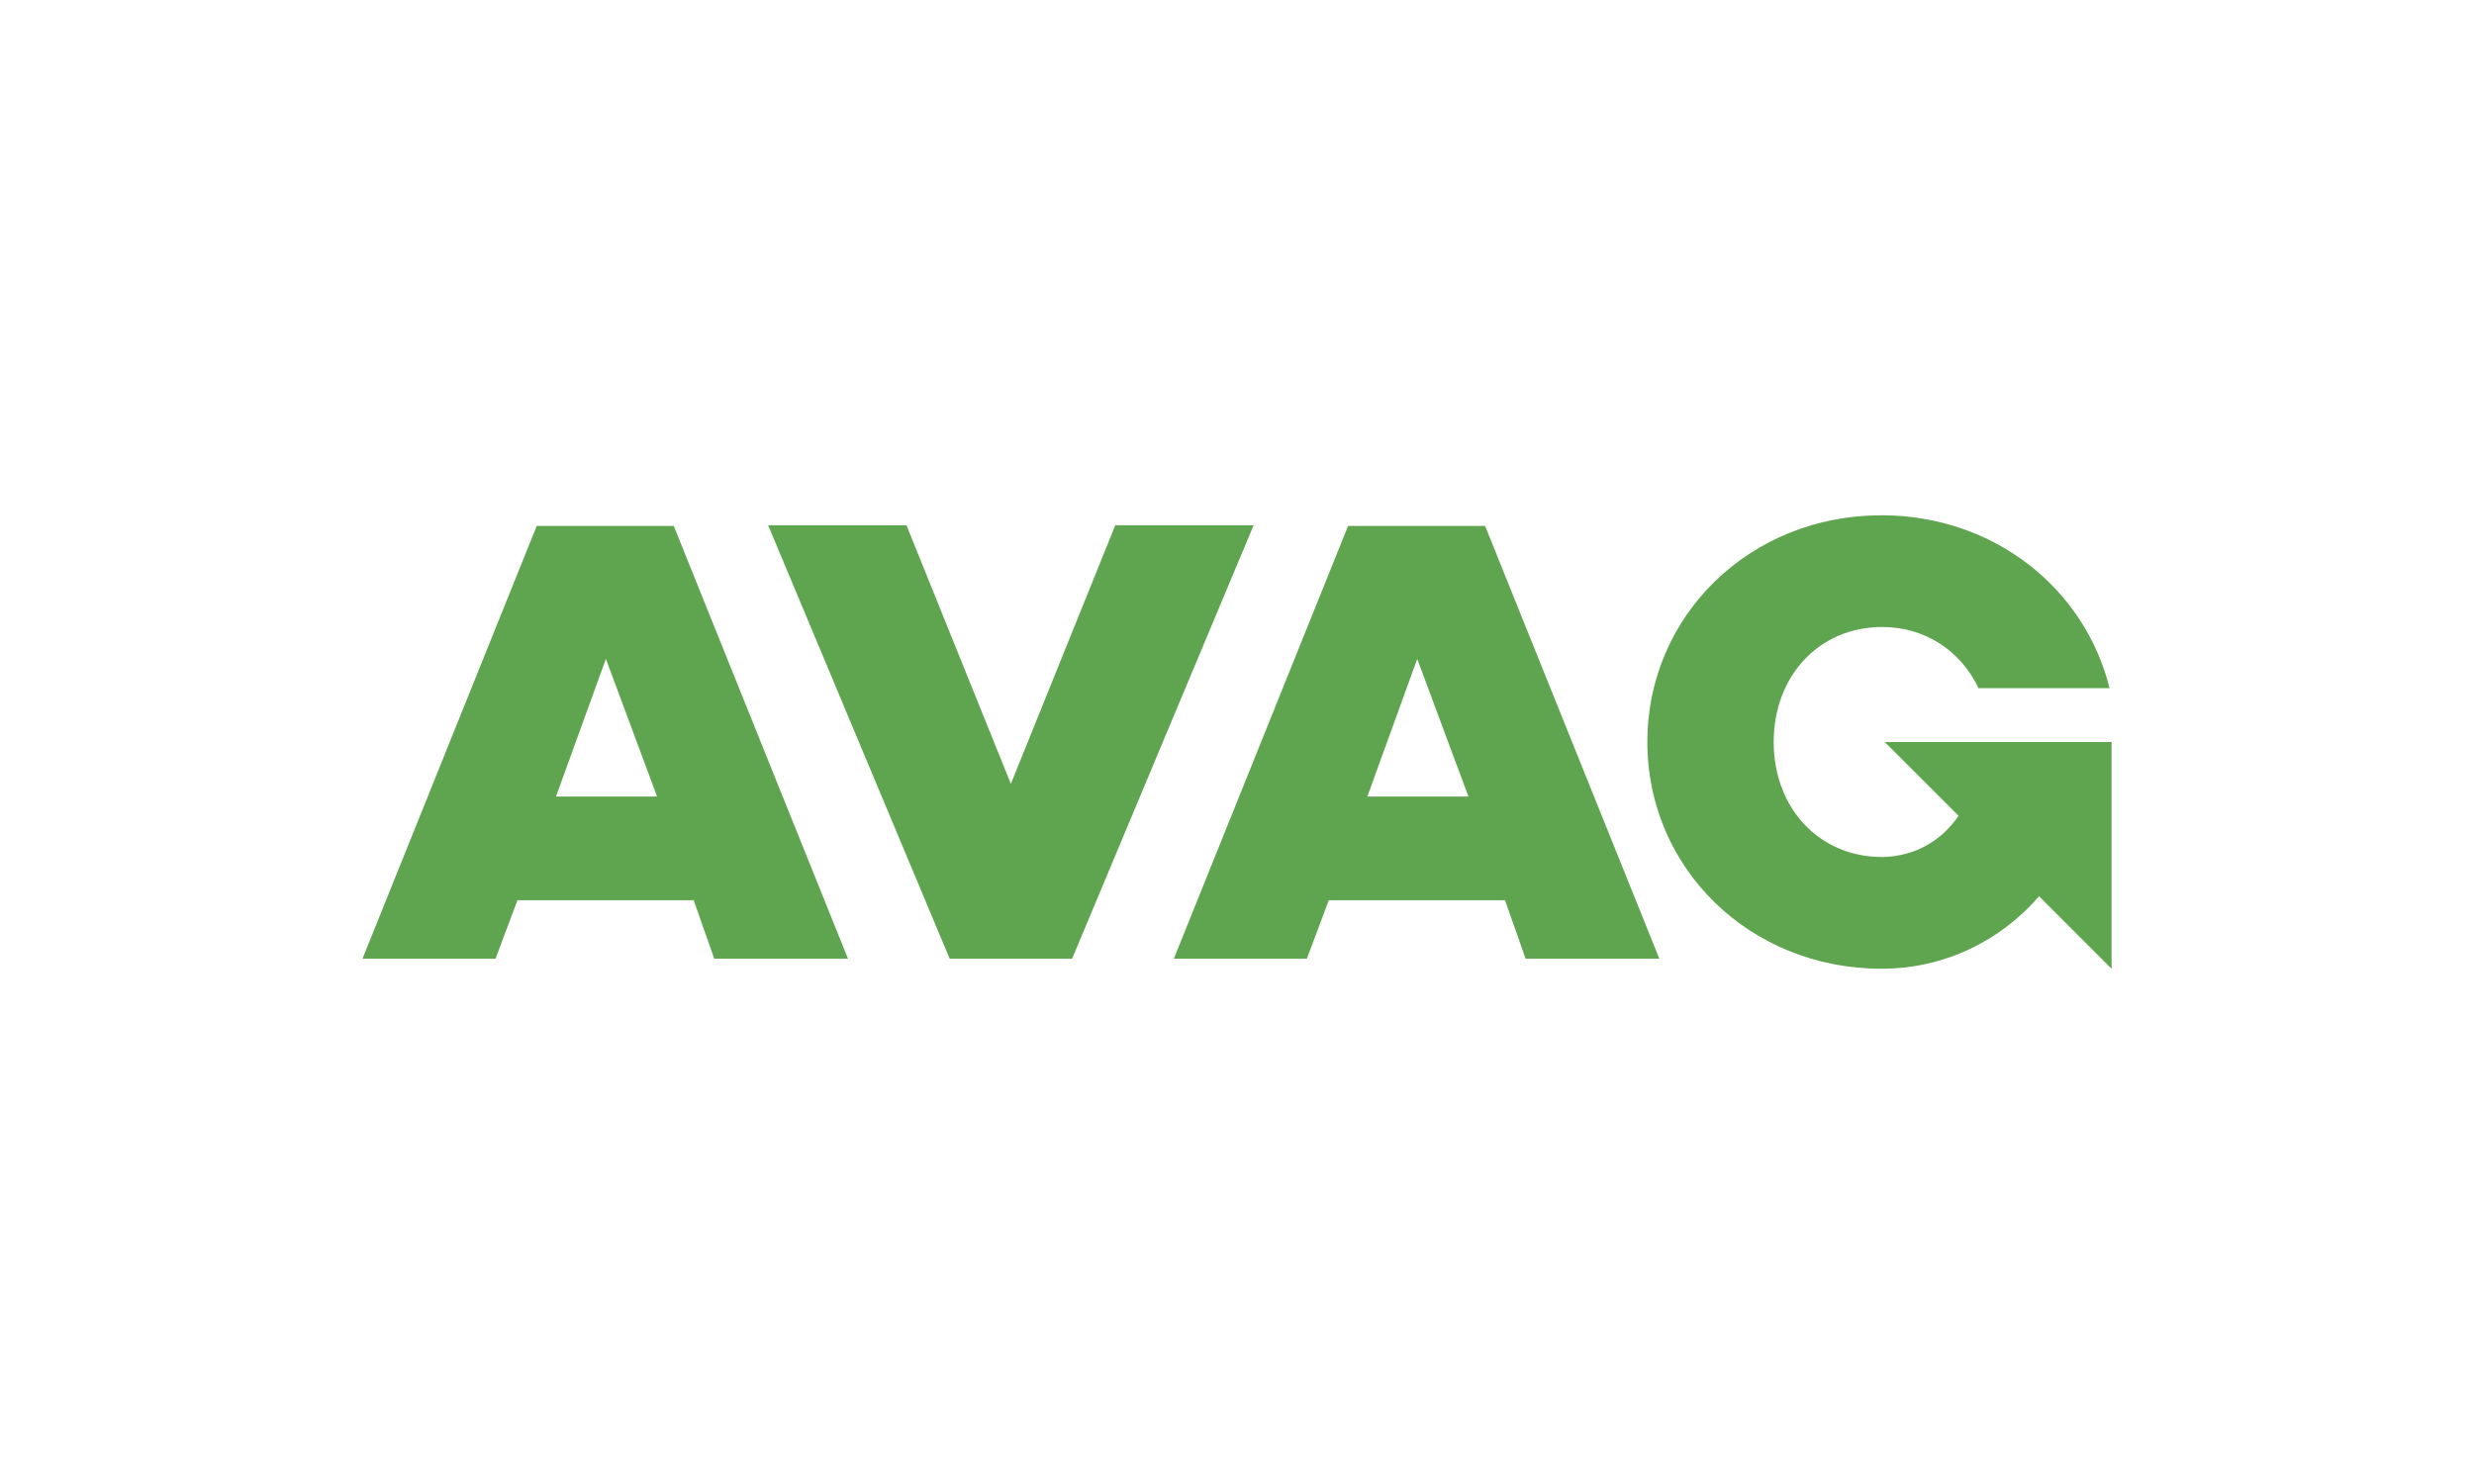
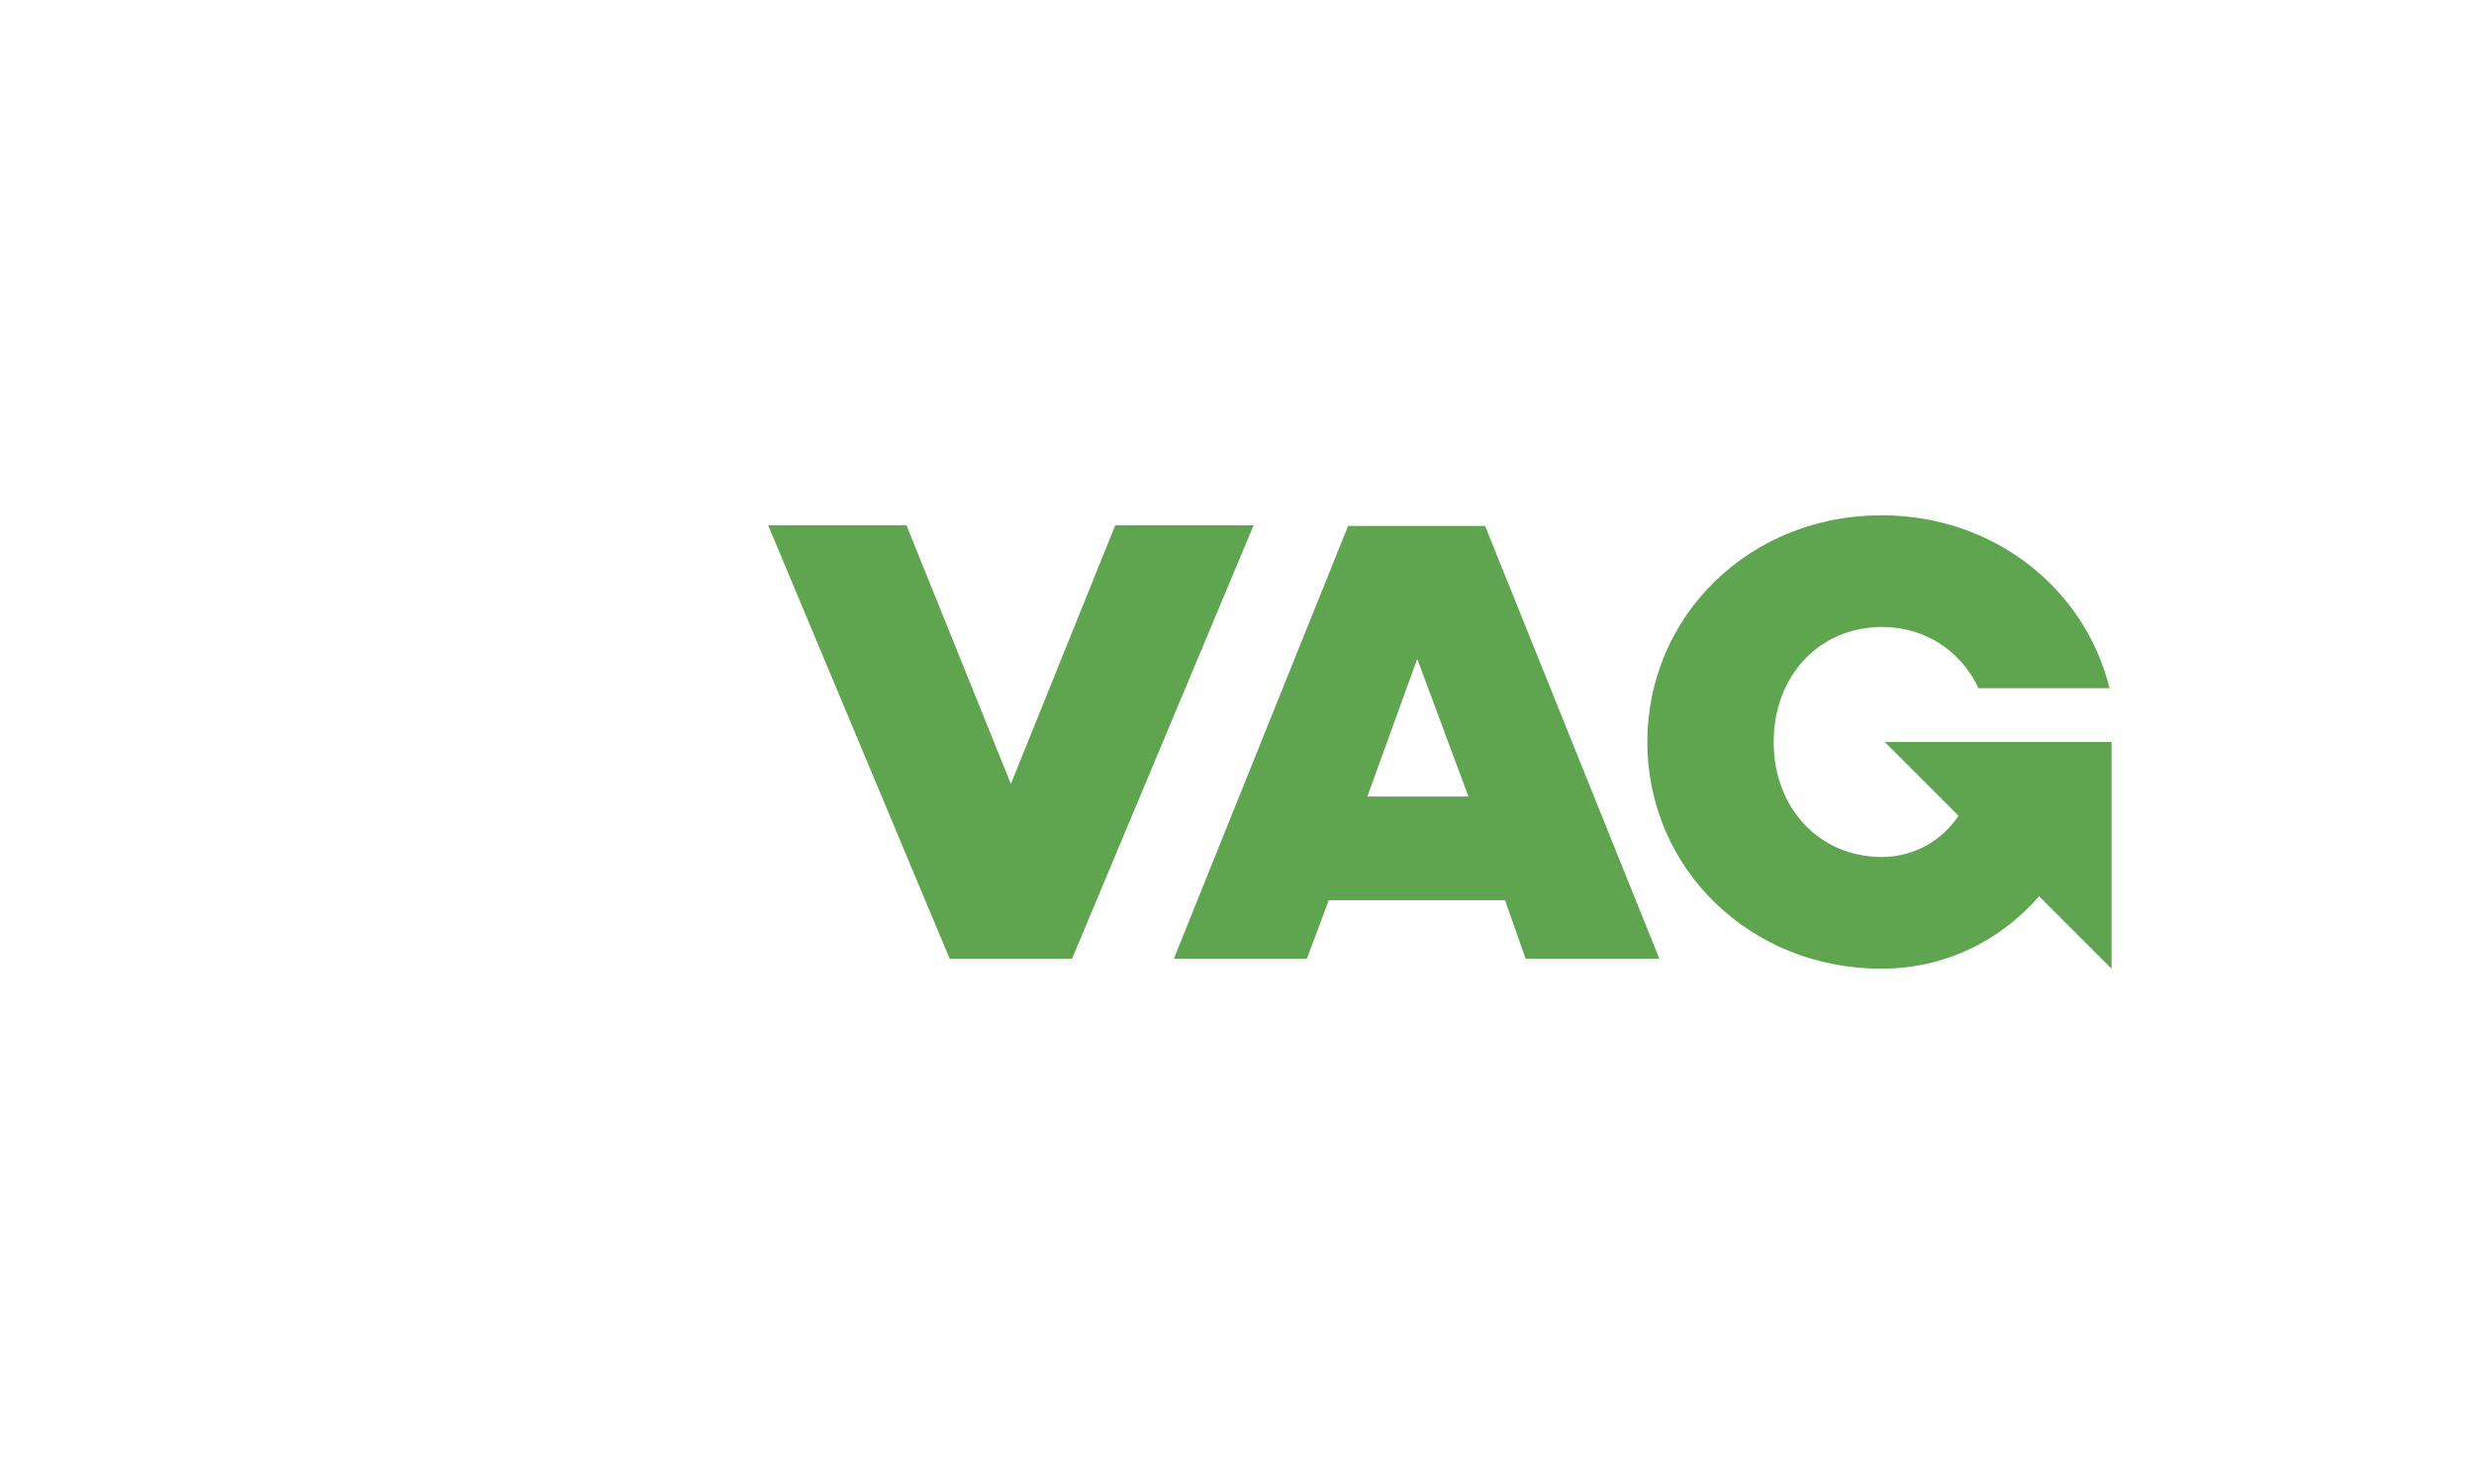
<svg xmlns="http://www.w3.org/2000/svg" id="Ebene_1" data-name="Ebene 1" viewBox="0 0 600 360">
  <defs>
    <style>
      .cls-1 {
        fill: #5fa550;
      }
    </style>
  </defs>
  <g>
    <path class="cls-1" d="M260,232.58h-29.68l-44.03-105.16h33.55l25.32,62.74,25.32-62.74h33.55l-44.03,105.16Z" />
    <path class="cls-1" d="M370,232.58l-5-14.19h-42.74l-5.32,14.19h-32.26l42.26-105h33.23l42.26,105h-32.42ZM343.71,159.84l-12.1,33.39h24.52l-12.42-33.39Z" />
-     <path class="cls-1" d="M173.23,232.58l-5-14.19h-42.74l-5.32,14.19h-32.26l42.26-105h33.23l42.26,105h-32.42ZM146.94,159.84l-12.1,33.39h24.52l-12.42-33.39Z" />
  </g>
  <path class="cls-1" d="M512.1,180h-55l17.9,17.9c-4.19,6.13-10.65,9.84-18.39,10h-.16c-15.32,0-26.29-11.94-26.29-27.9s10.97-27.9,26.29-27.9c10.65,0,19.19,5.97,23.39,14.84h31.77c-5.97-24.19-28.06-41.94-55.32-41.94-31.94,0-56.77,24.35-56.77,55s24.84,55,56.77,55h0c15.32,0,28.87-6.77,38.23-17.58l17.58,17.58v-55Z" />
</svg>